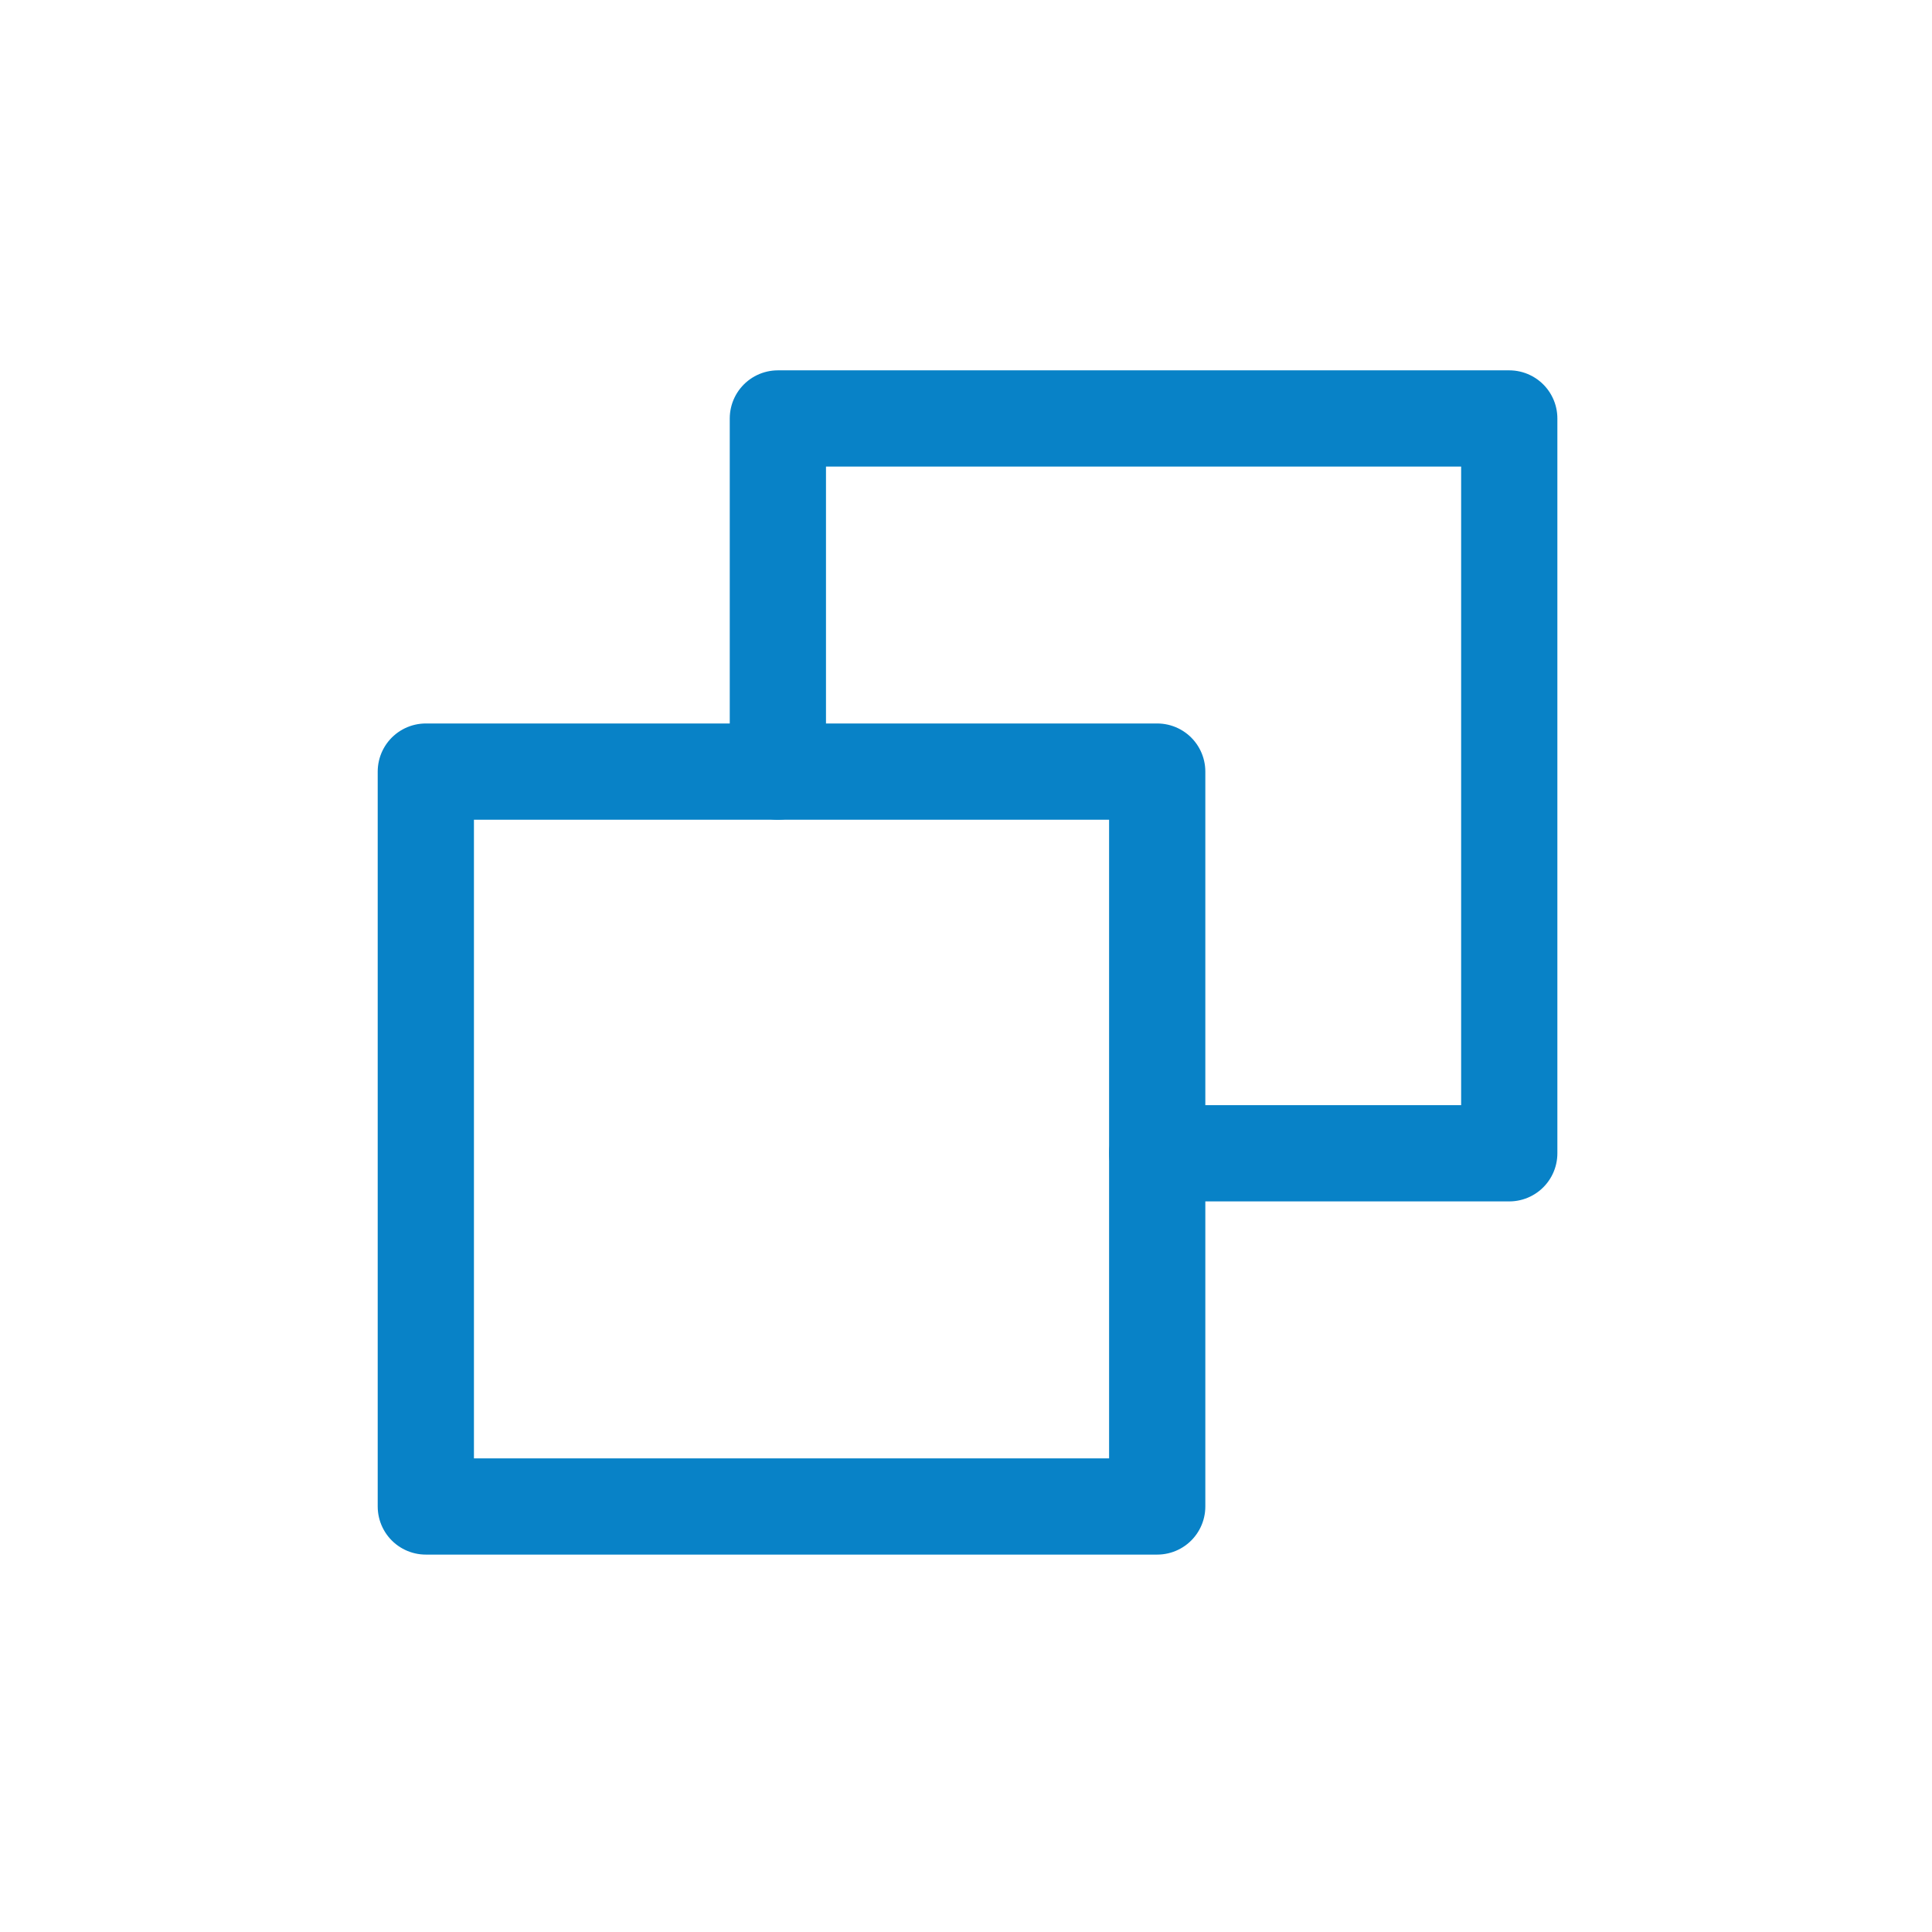
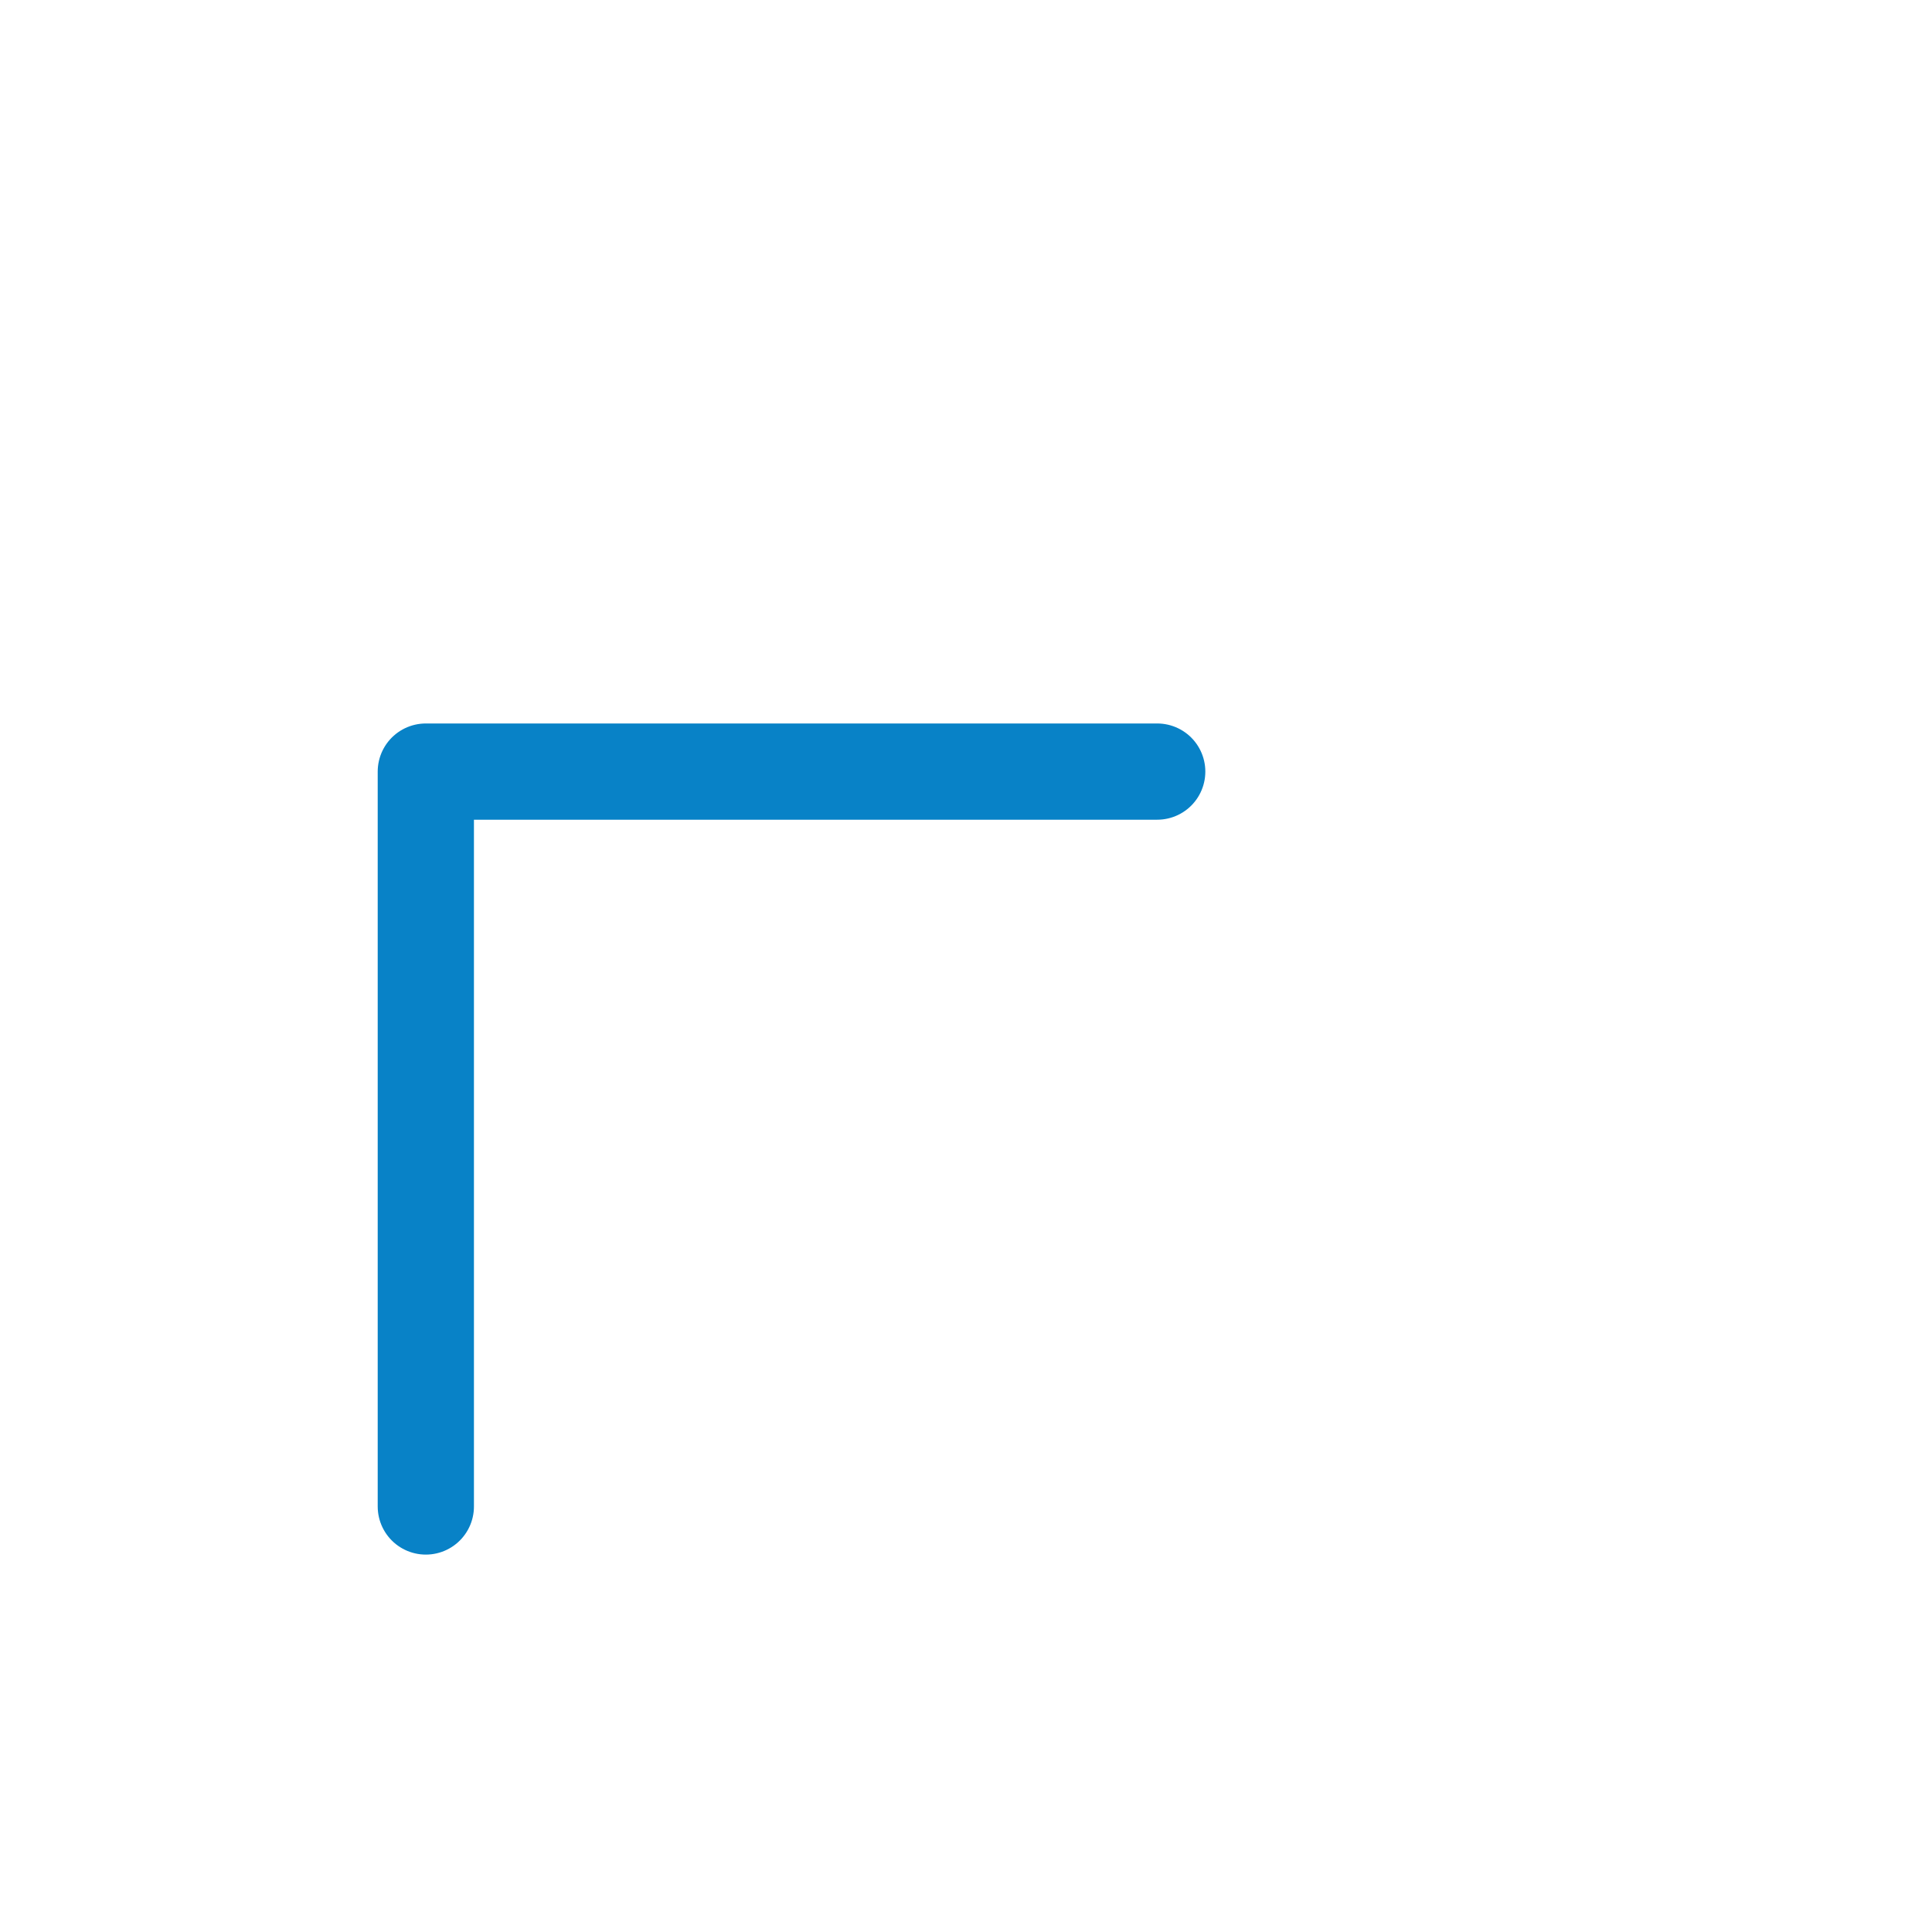
<svg xmlns="http://www.w3.org/2000/svg" width="32" height="32" viewBox="0 0 32 32" fill="none">
-   <path d="M19.167 12.78H7.053V24.952H19.167V12.78Z" stroke="#0882C7" stroke-width="1.594" stroke-linecap="round" stroke-linejoin="round" />
-   <path d="M12.884 12.78V6.931H24.998V19.102H19.167" stroke="#0882C7" stroke-width="1.594" stroke-linecap="round" stroke-linejoin="round" />
+   <path d="M19.167 12.78H7.053V24.952V12.78Z" stroke="#0882C7" stroke-width="1.594" stroke-linecap="round" stroke-linejoin="round" />
</svg>